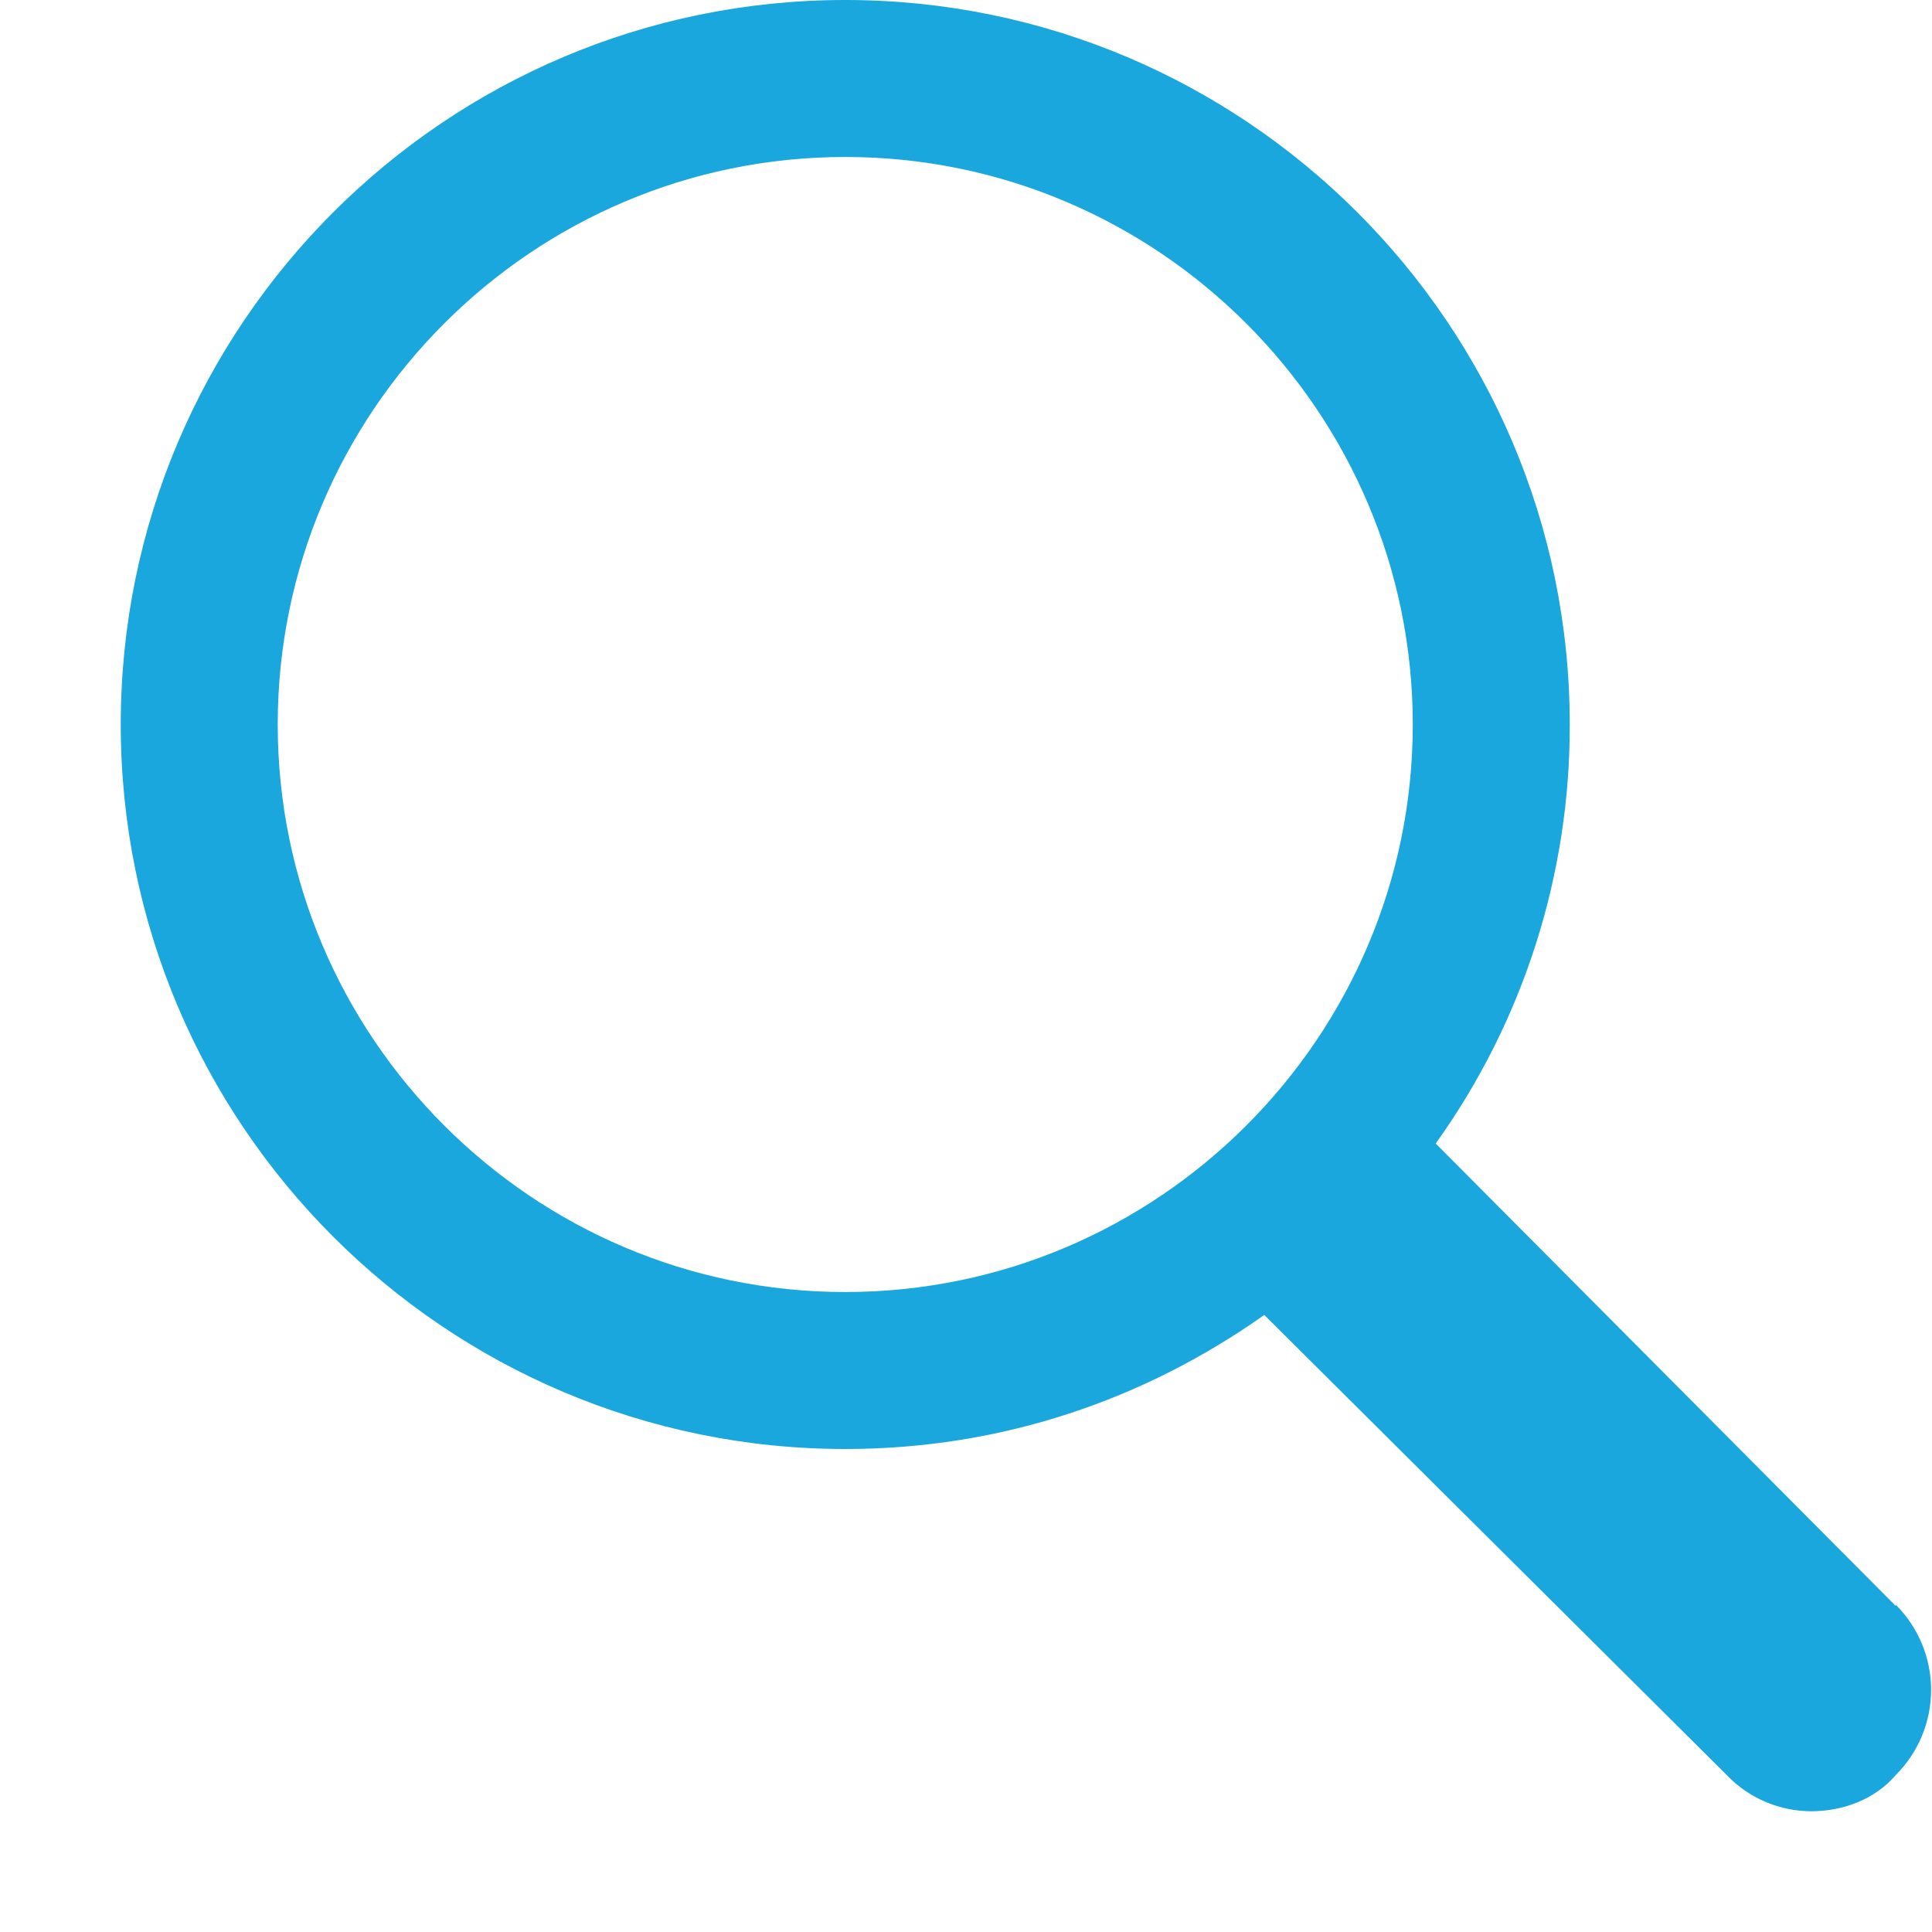
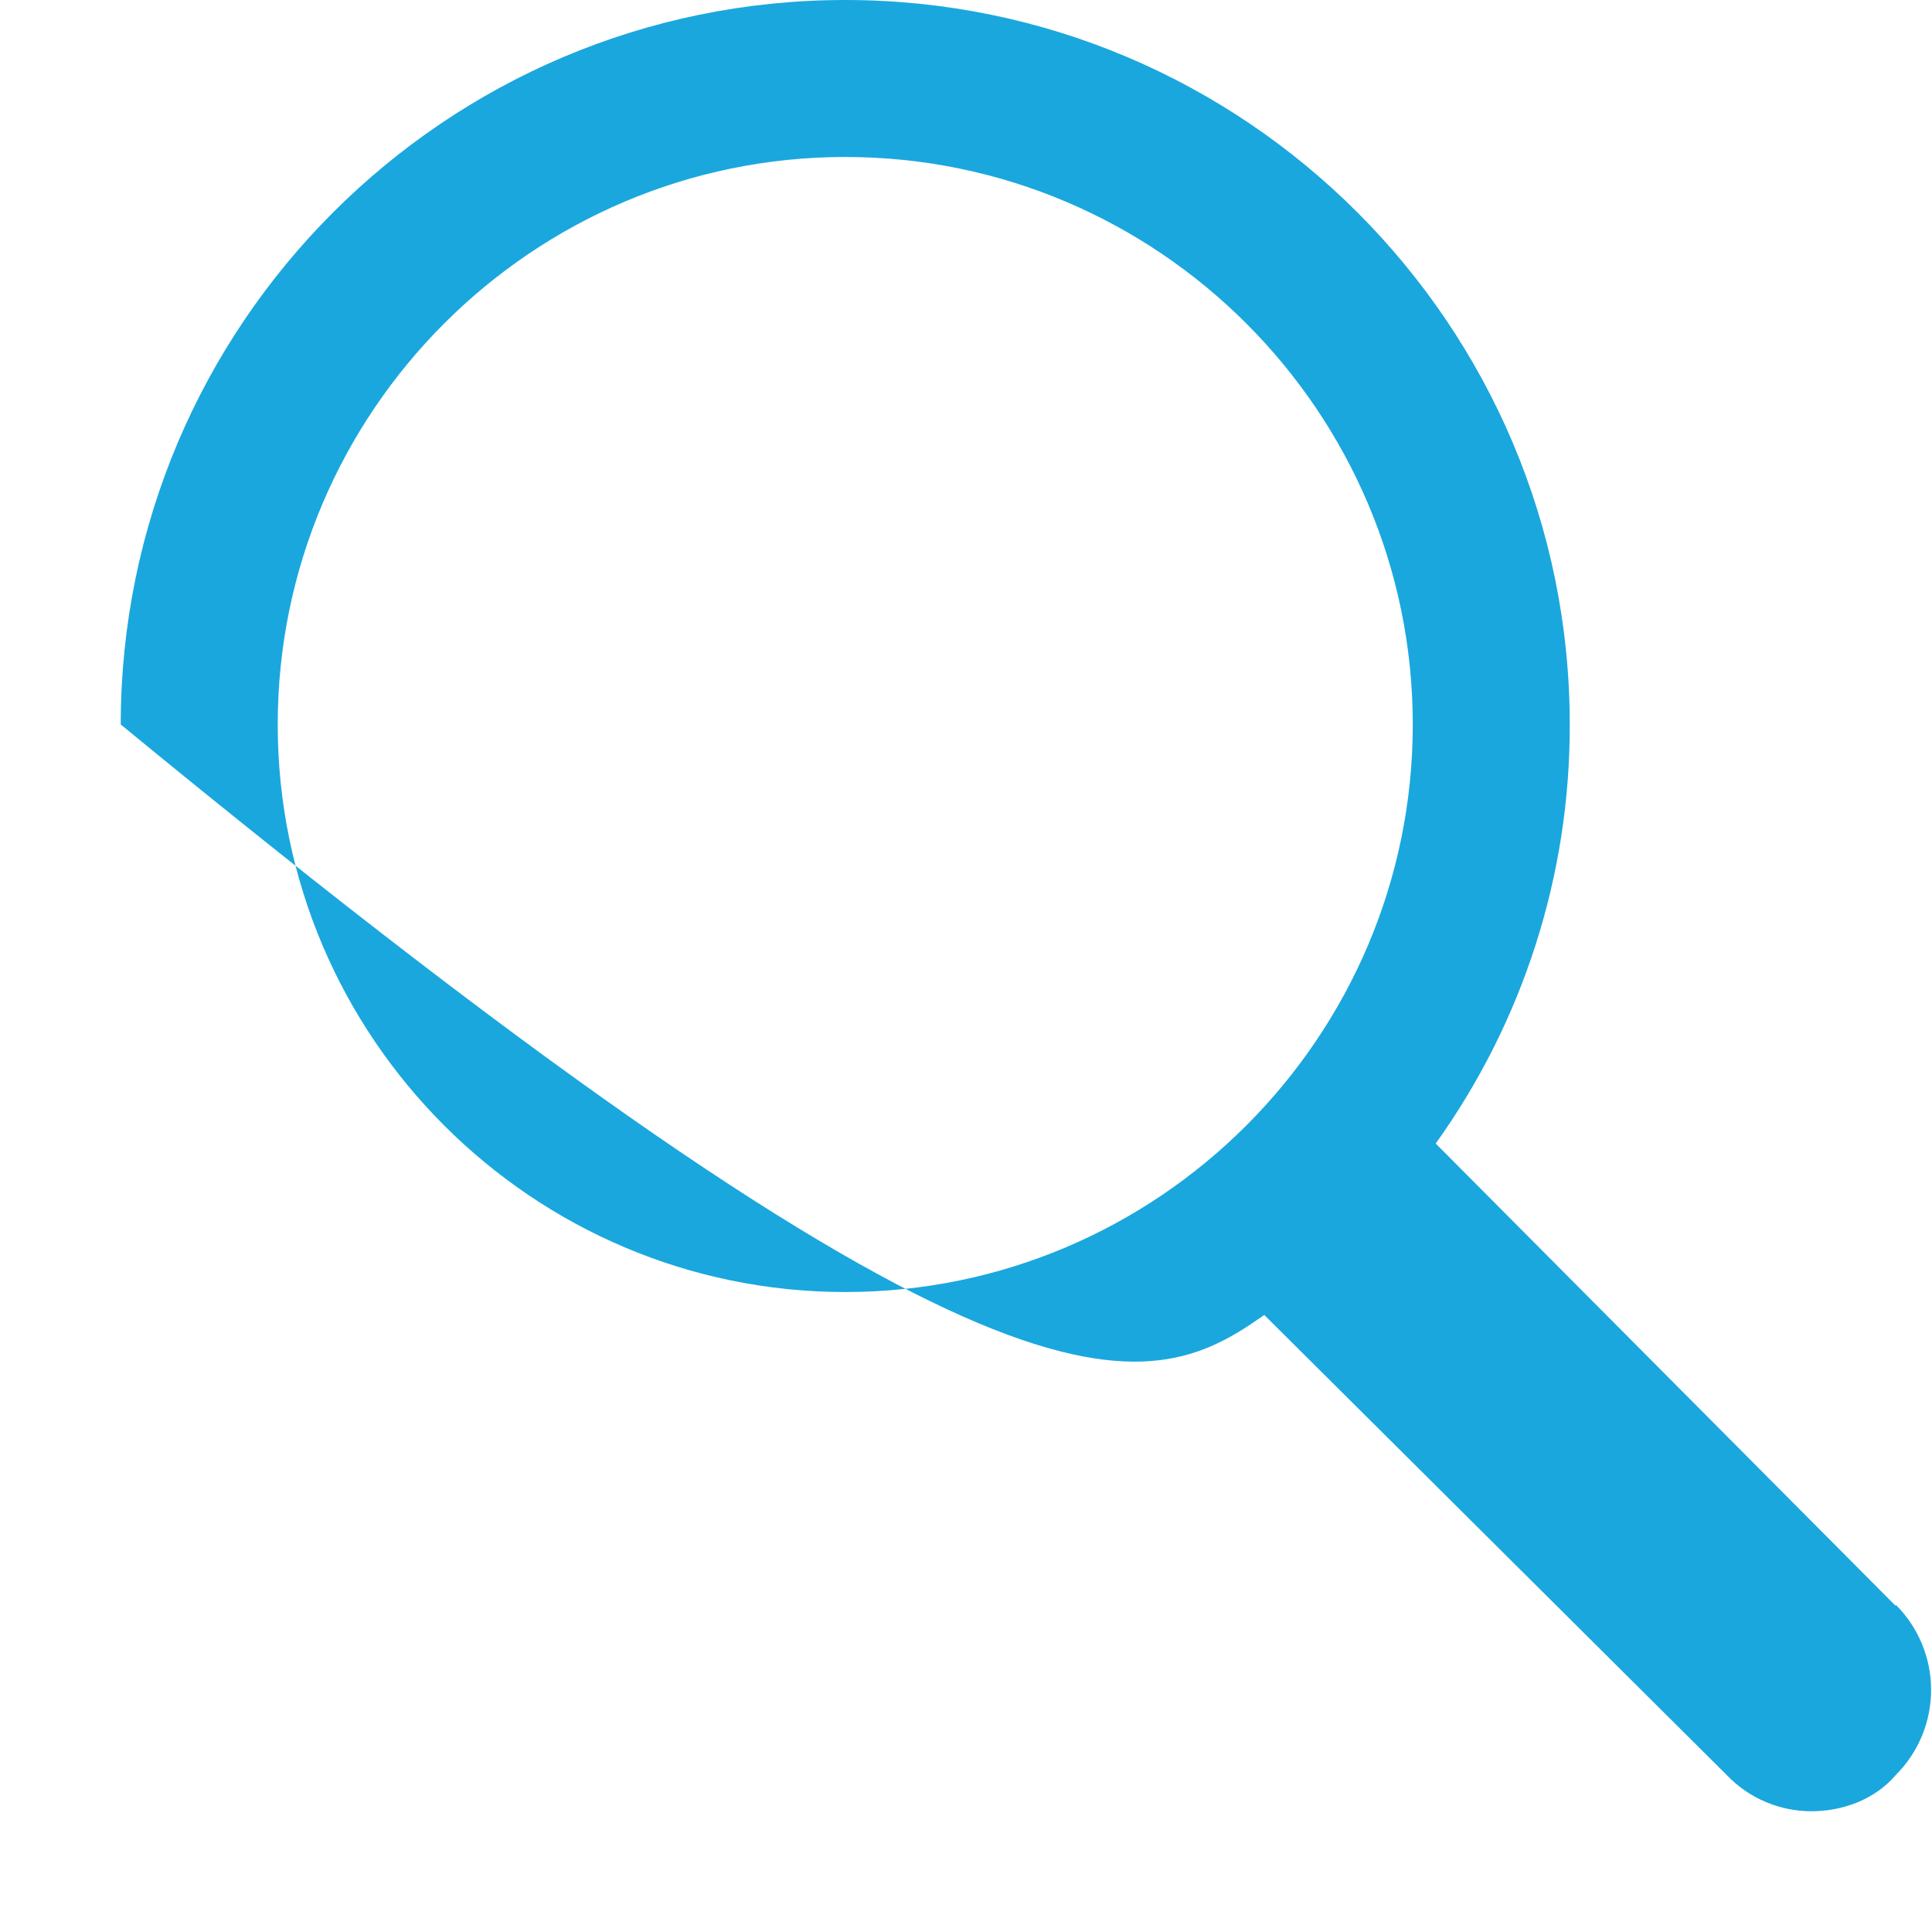
<svg xmlns="http://www.w3.org/2000/svg" width="60" height="60" viewBox="0 0 60 60" fill="none">
-   <path fill-rule="evenodd" clip-rule="evenodd" d="M58.875 49.875L44.587 35.513C47.306 31.719 48.762 27.167 48.75 22.5C48.75 10.088 38.663 0 26.25 0C13.838 0 3.75 10.088 3.75 22.5C3.75 34.913 13.838 45 26.25 45C31.125 45 35.55 43.462 39.263 40.837L53.625 55.125C54.337 55.875 55.312 56.25 56.25 56.25C57.188 56.25 58.2 55.913 58.875 55.125C59.223 54.778 59.498 54.366 59.687 53.912C59.875 53.459 59.972 52.972 59.972 52.481C59.972 51.99 59.875 51.504 59.687 51.05C59.498 50.596 59.223 50.184 58.875 49.837V49.875ZM26.25 40.125C16.538 40.125 8.625 32.212 8.625 22.5C8.625 12.787 16.538 4.875 26.25 4.875C35.962 4.875 43.875 12.787 43.875 22.5C43.875 32.212 35.962 40.125 26.25 40.125Z" fill="#1AA7DE" />
+   <path fill-rule="evenodd" clip-rule="evenodd" d="M58.875 49.875L44.587 35.513C47.306 31.719 48.762 27.167 48.75 22.5C48.75 10.088 38.663 0 26.25 0C13.838 0 3.75 10.088 3.75 22.5C31.125 45 35.55 43.462 39.263 40.837L53.625 55.125C54.337 55.875 55.312 56.25 56.25 56.25C57.188 56.25 58.2 55.913 58.875 55.125C59.223 54.778 59.498 54.366 59.687 53.912C59.875 53.459 59.972 52.972 59.972 52.481C59.972 51.99 59.875 51.504 59.687 51.05C59.498 50.596 59.223 50.184 58.875 49.837V49.875ZM26.25 40.125C16.538 40.125 8.625 32.212 8.625 22.5C8.625 12.787 16.538 4.875 26.25 4.875C35.962 4.875 43.875 12.787 43.875 22.5C43.875 32.212 35.962 40.125 26.25 40.125Z" fill="#1AA7DE" />
</svg>